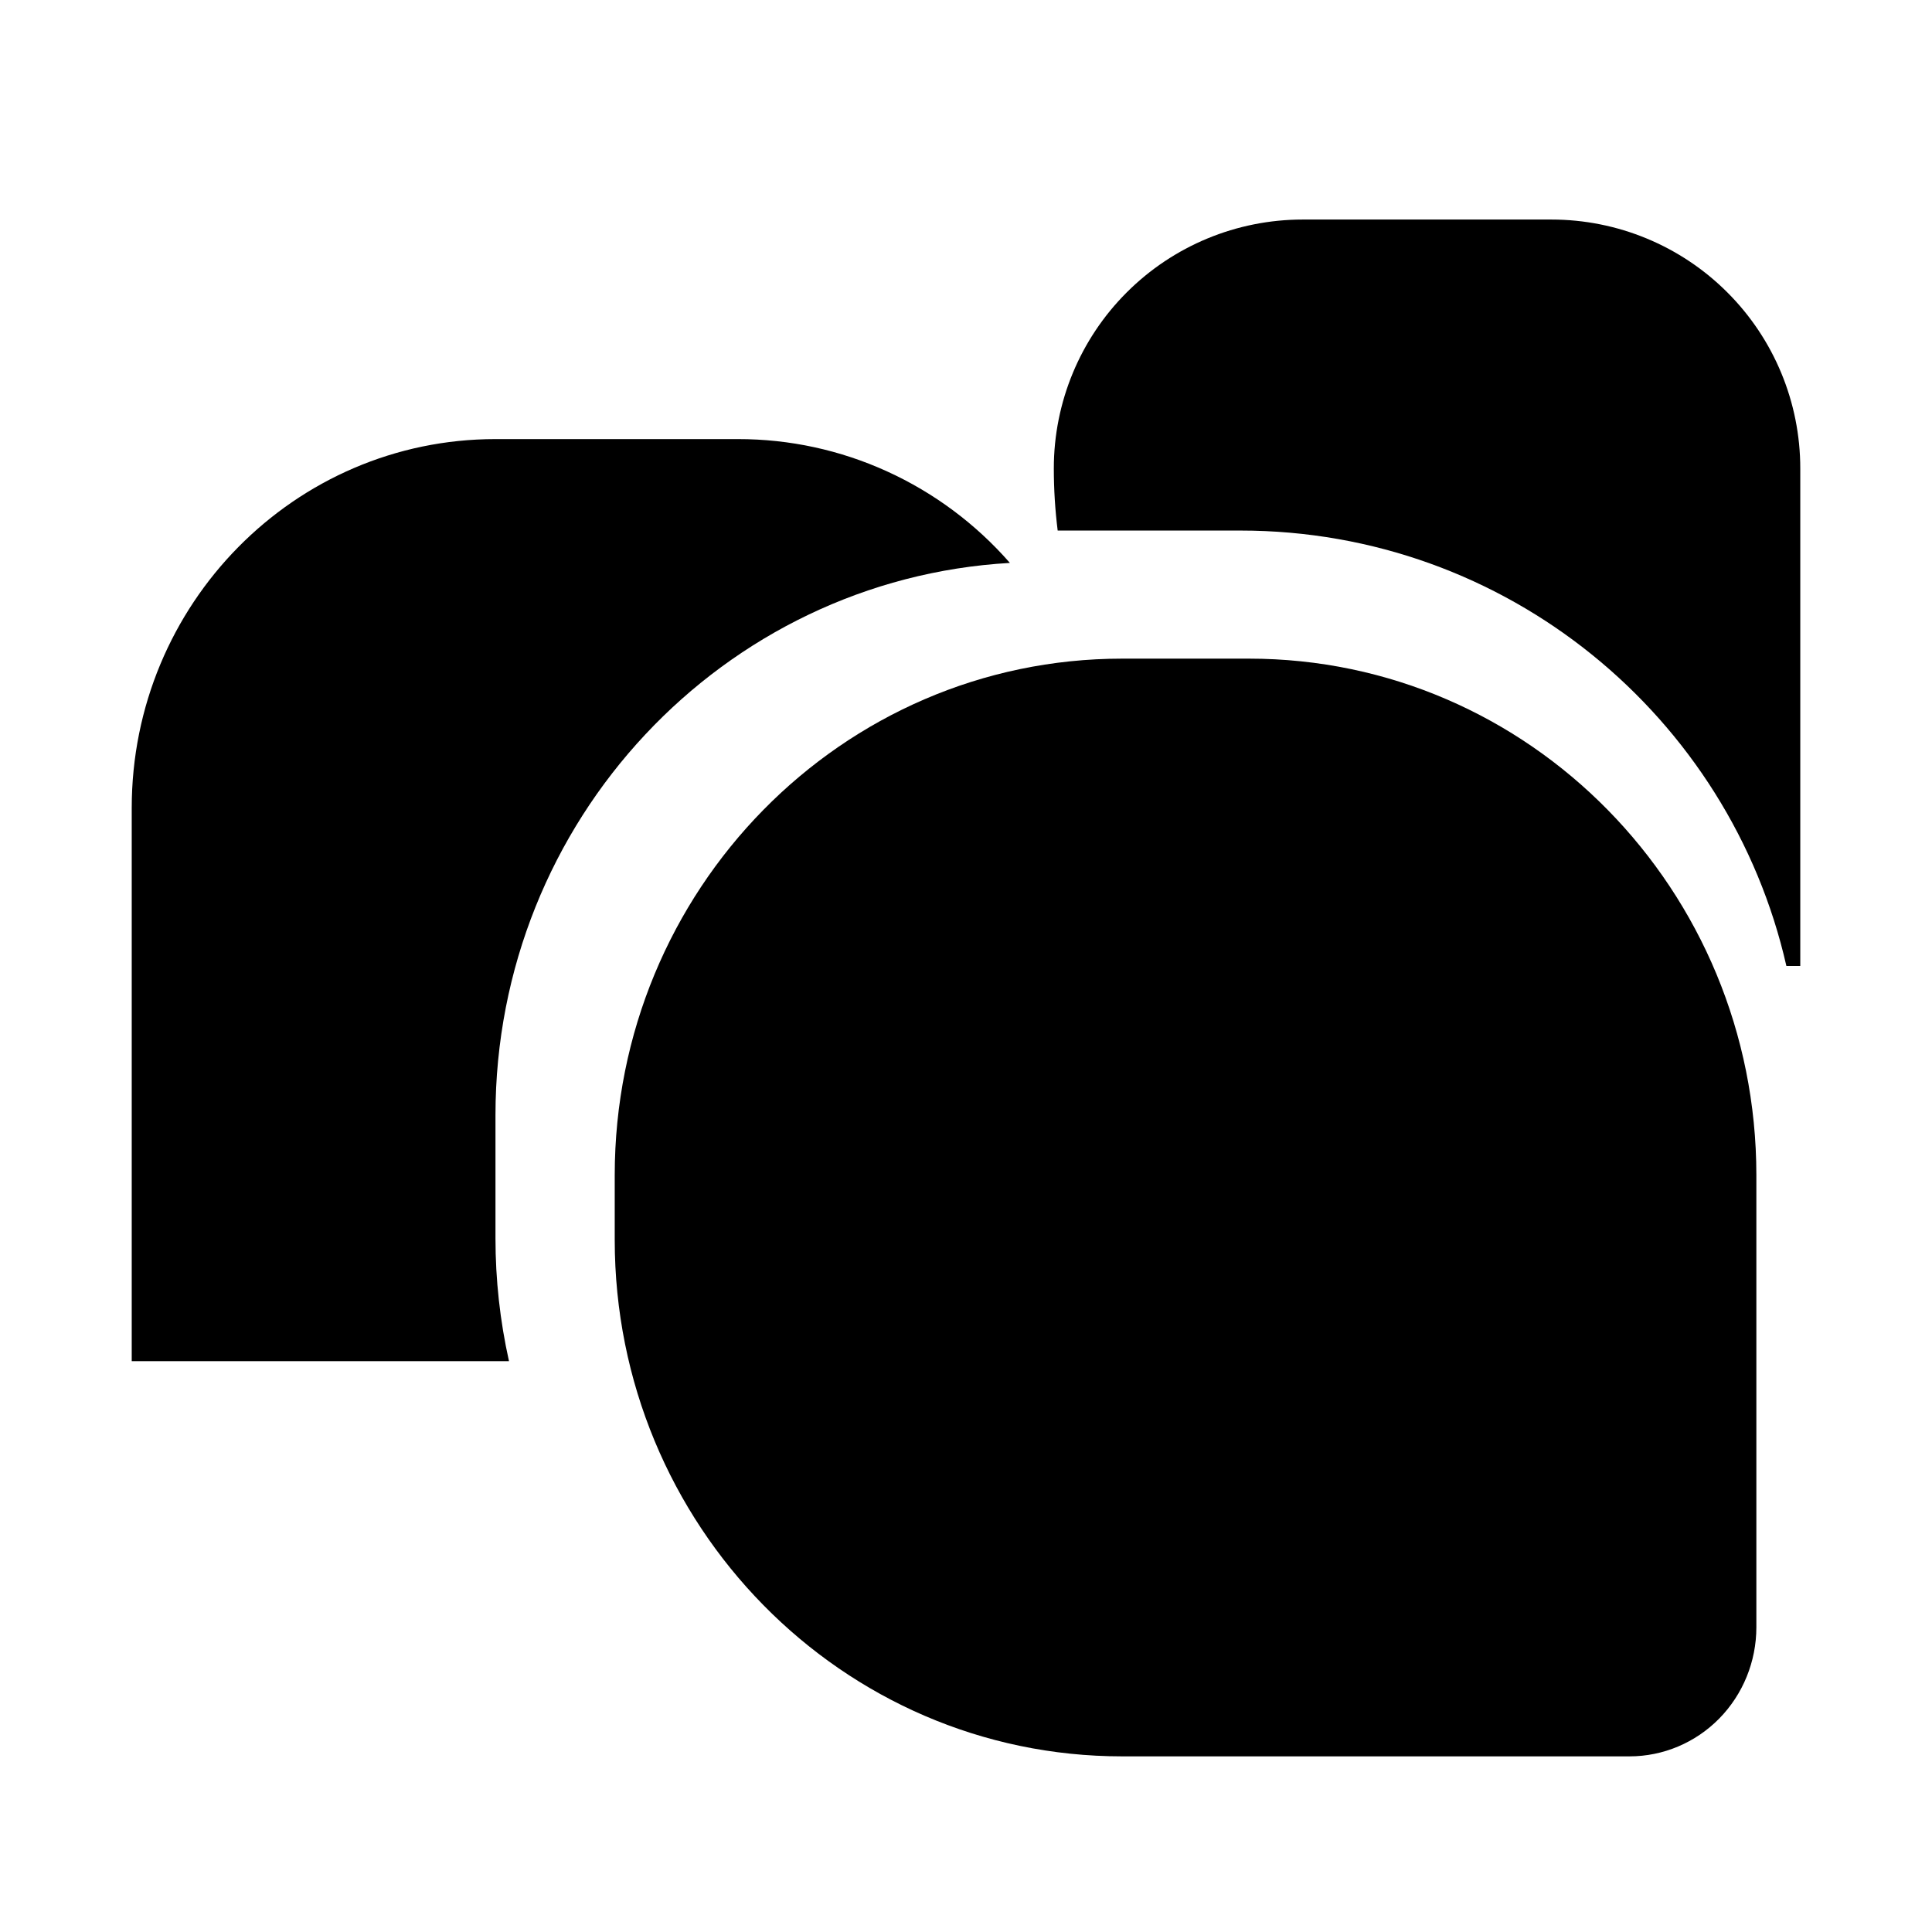
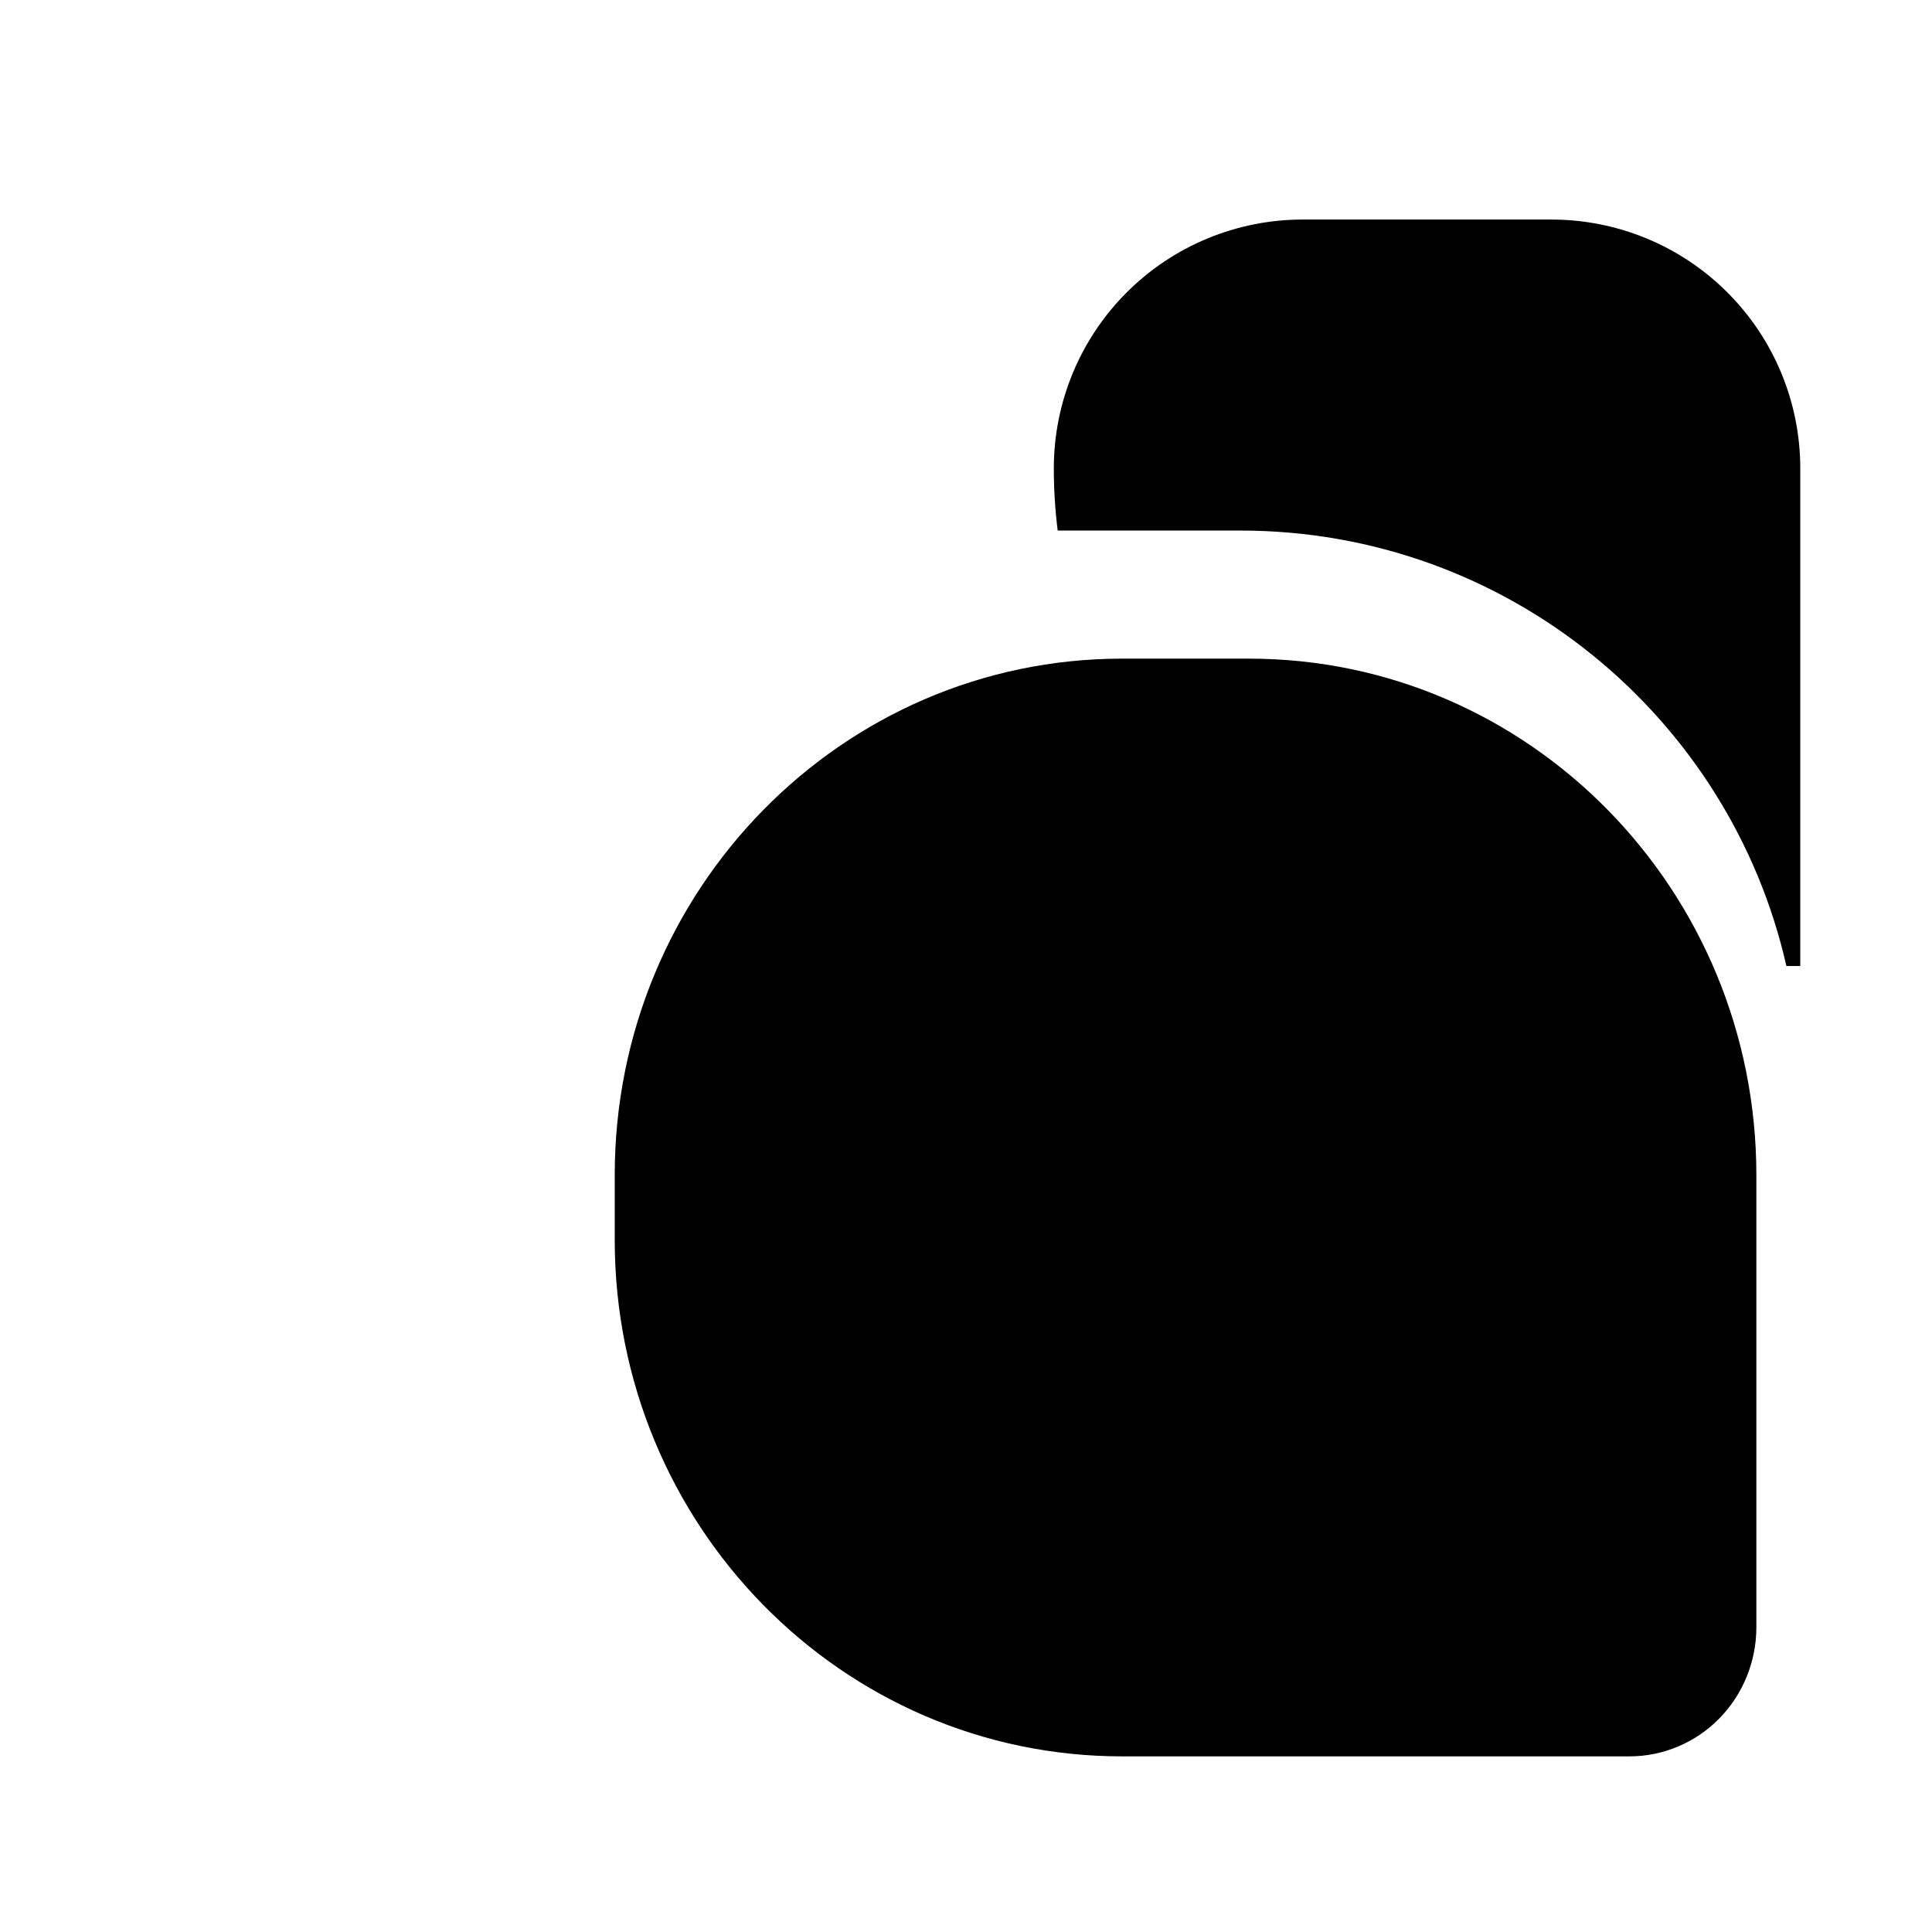
<svg xmlns="http://www.w3.org/2000/svg" width="44" height="44" viewBox="0 0 44 44" fill="none">
  <path d="M40.684 22H41V10.667C41 9.164 40.403 7.722 39.34 6.66C38.278 5.597 36.836 5 35.333 5H29.667C28.164 5 26.722 5.597 25.66 6.66C24.597 7.722 24 9.164 24 10.667C24 11.146 24.03 11.619 24.088 12.083H28.25C34.318 12.083 39.396 16.322 40.684 22Z" fill="#FD6A6A" style="fill:#FD6A6A;fill:color(display-p3 0.99 0.416 0.416);fill-opacity:1;" />
-   <path d="M3 18.4V31H11.592C11.387 30.081 11.284 29.142 11.284 28.2V25.4C11.284 18.683 16.468 13.194 23 12.82C22.224 11.932 21.27 11.222 20.203 10.736C19.135 10.249 17.978 9.999 16.807 10H11.284C6.709 10 3 13.761 3 18.4Z" fill="#F9E0E0" style="fill:#F9E0E0;fill:color(display-p3 0.977 0.878 0.878);fill-opacity:1;" />
  <path d="M40 37.059C40 37.839 39.696 38.587 39.154 39.139C38.612 39.69 37.877 40 37.111 40H25.556C19.173 40 14 34.733 14 28.235V26.765C14 20.267 19.173 15 25.556 15H28.444C34.827 15 40 20.267 40 26.765V37.059Z" fill="#CC0000" style="fill:#CC0000;fill:color(display-p3 0.8 0 0);fill-opacity:1;" />
</svg>